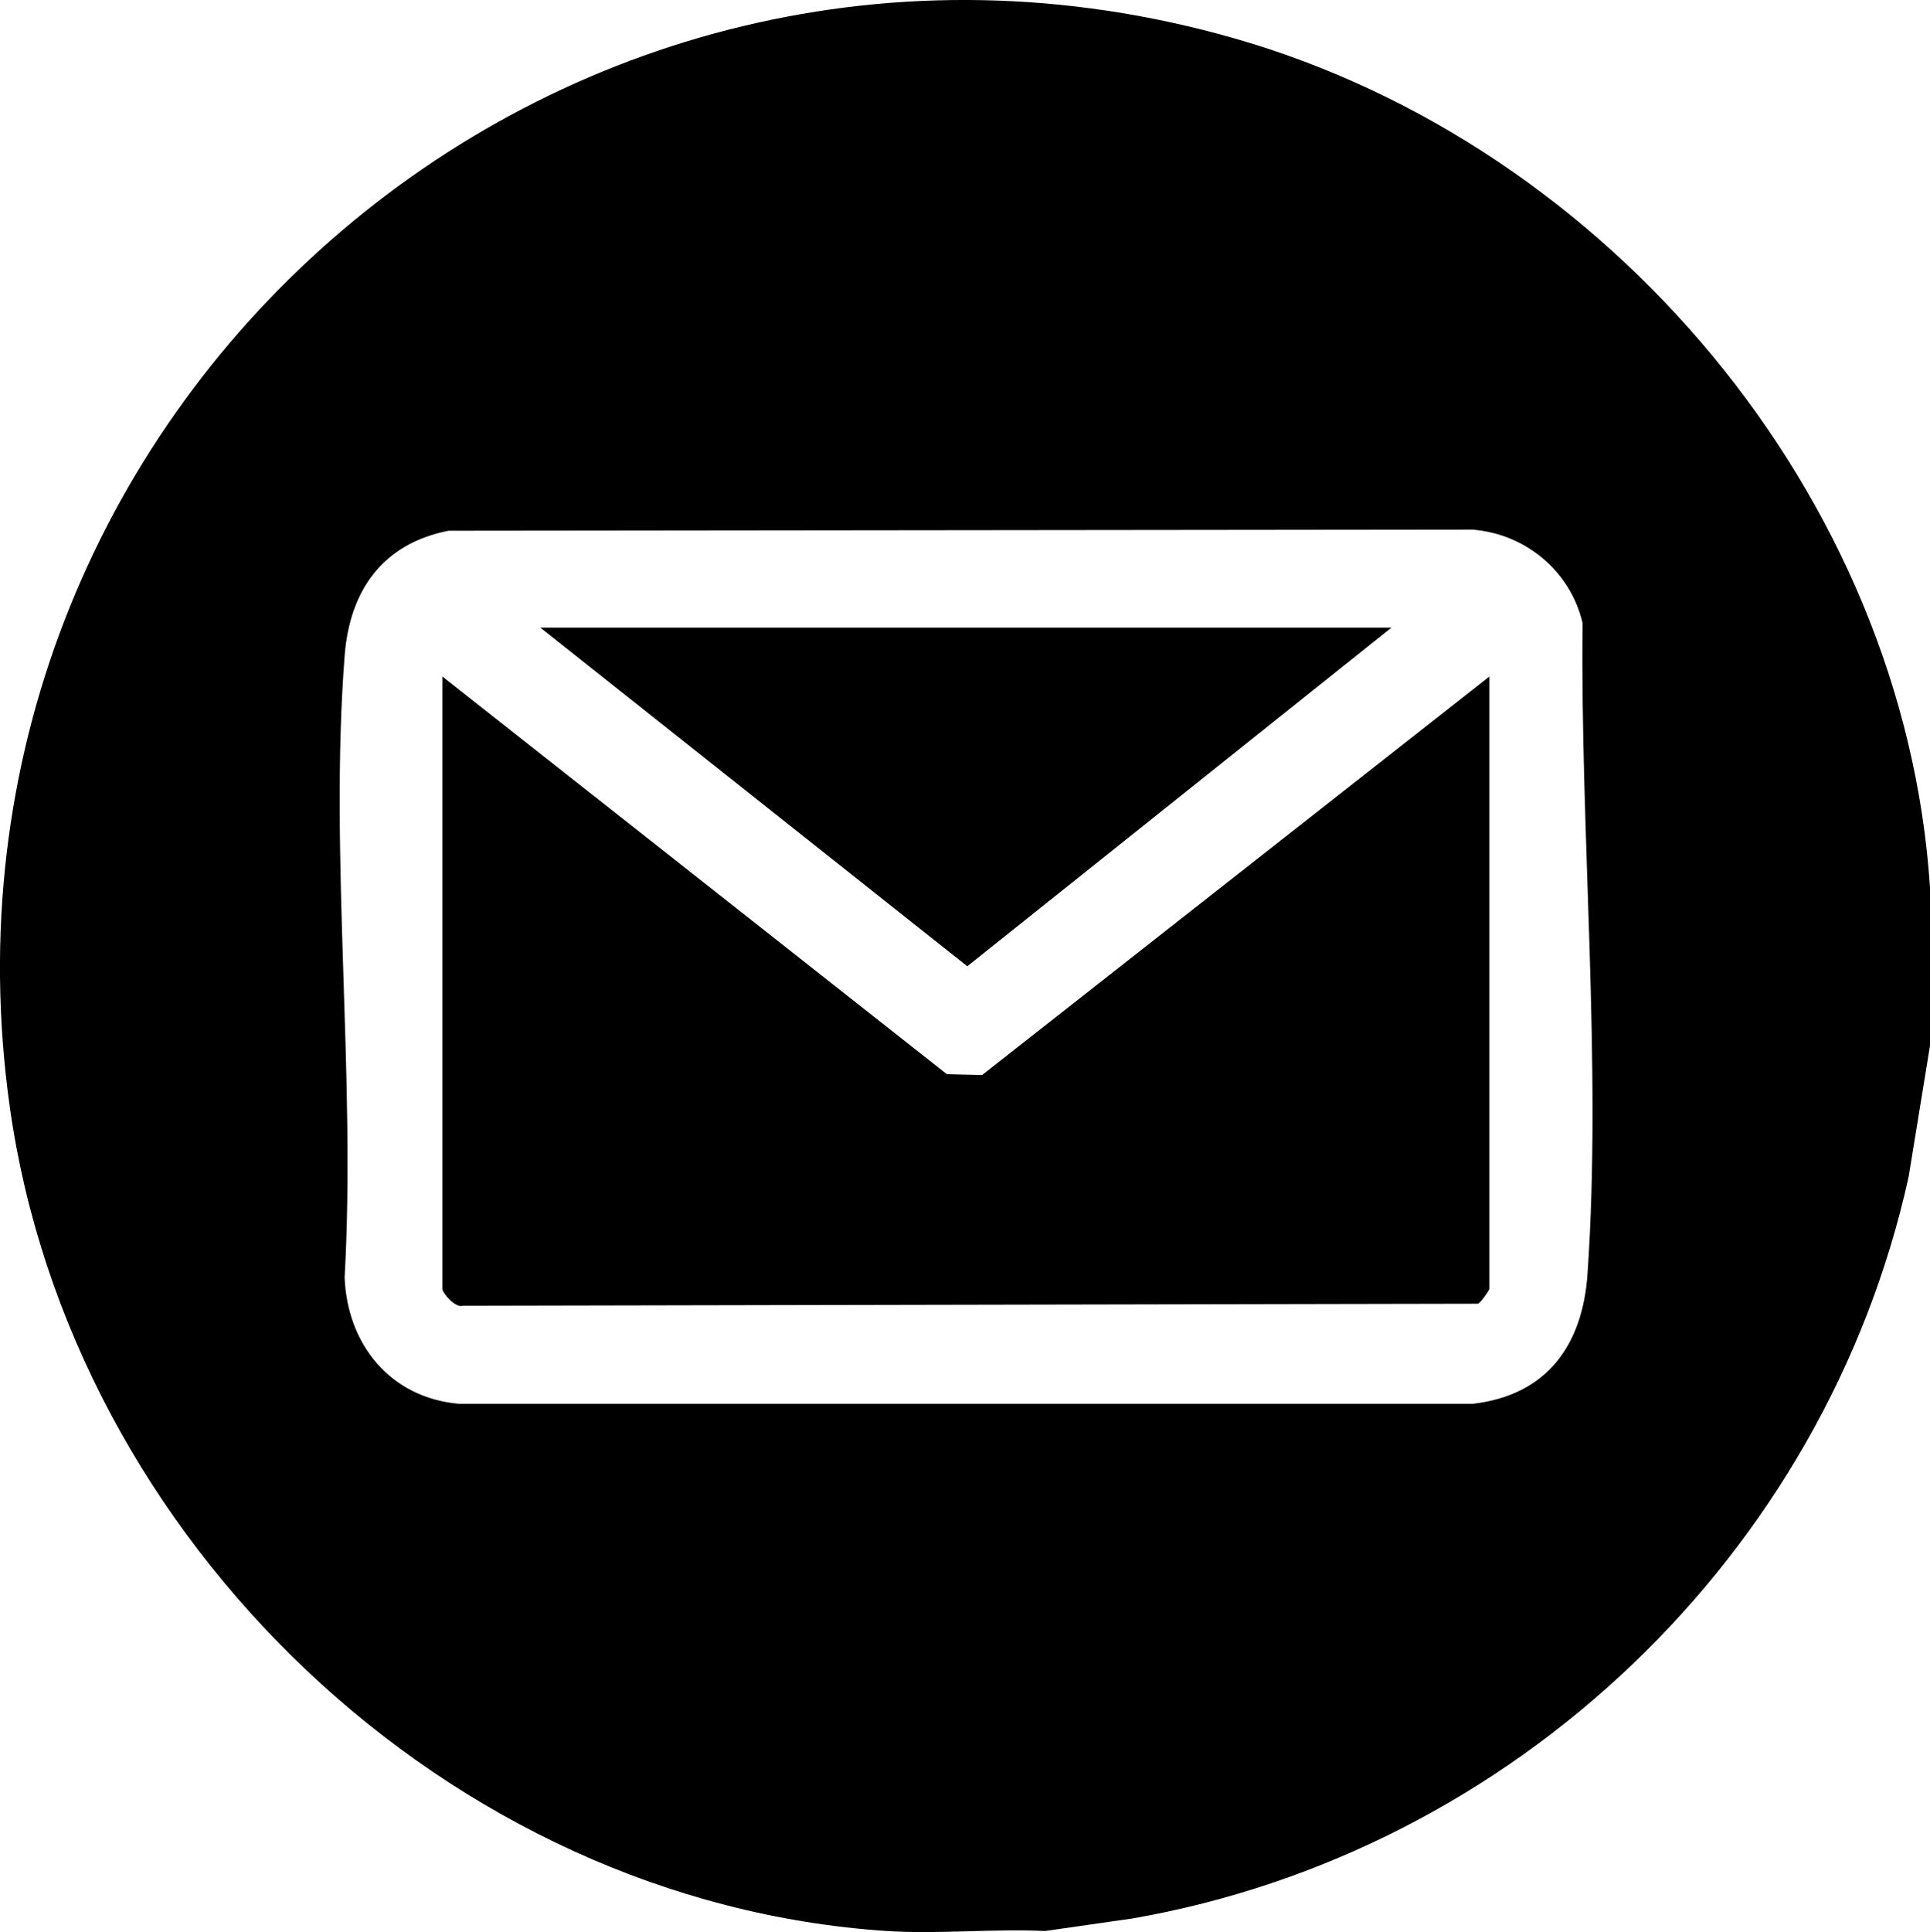
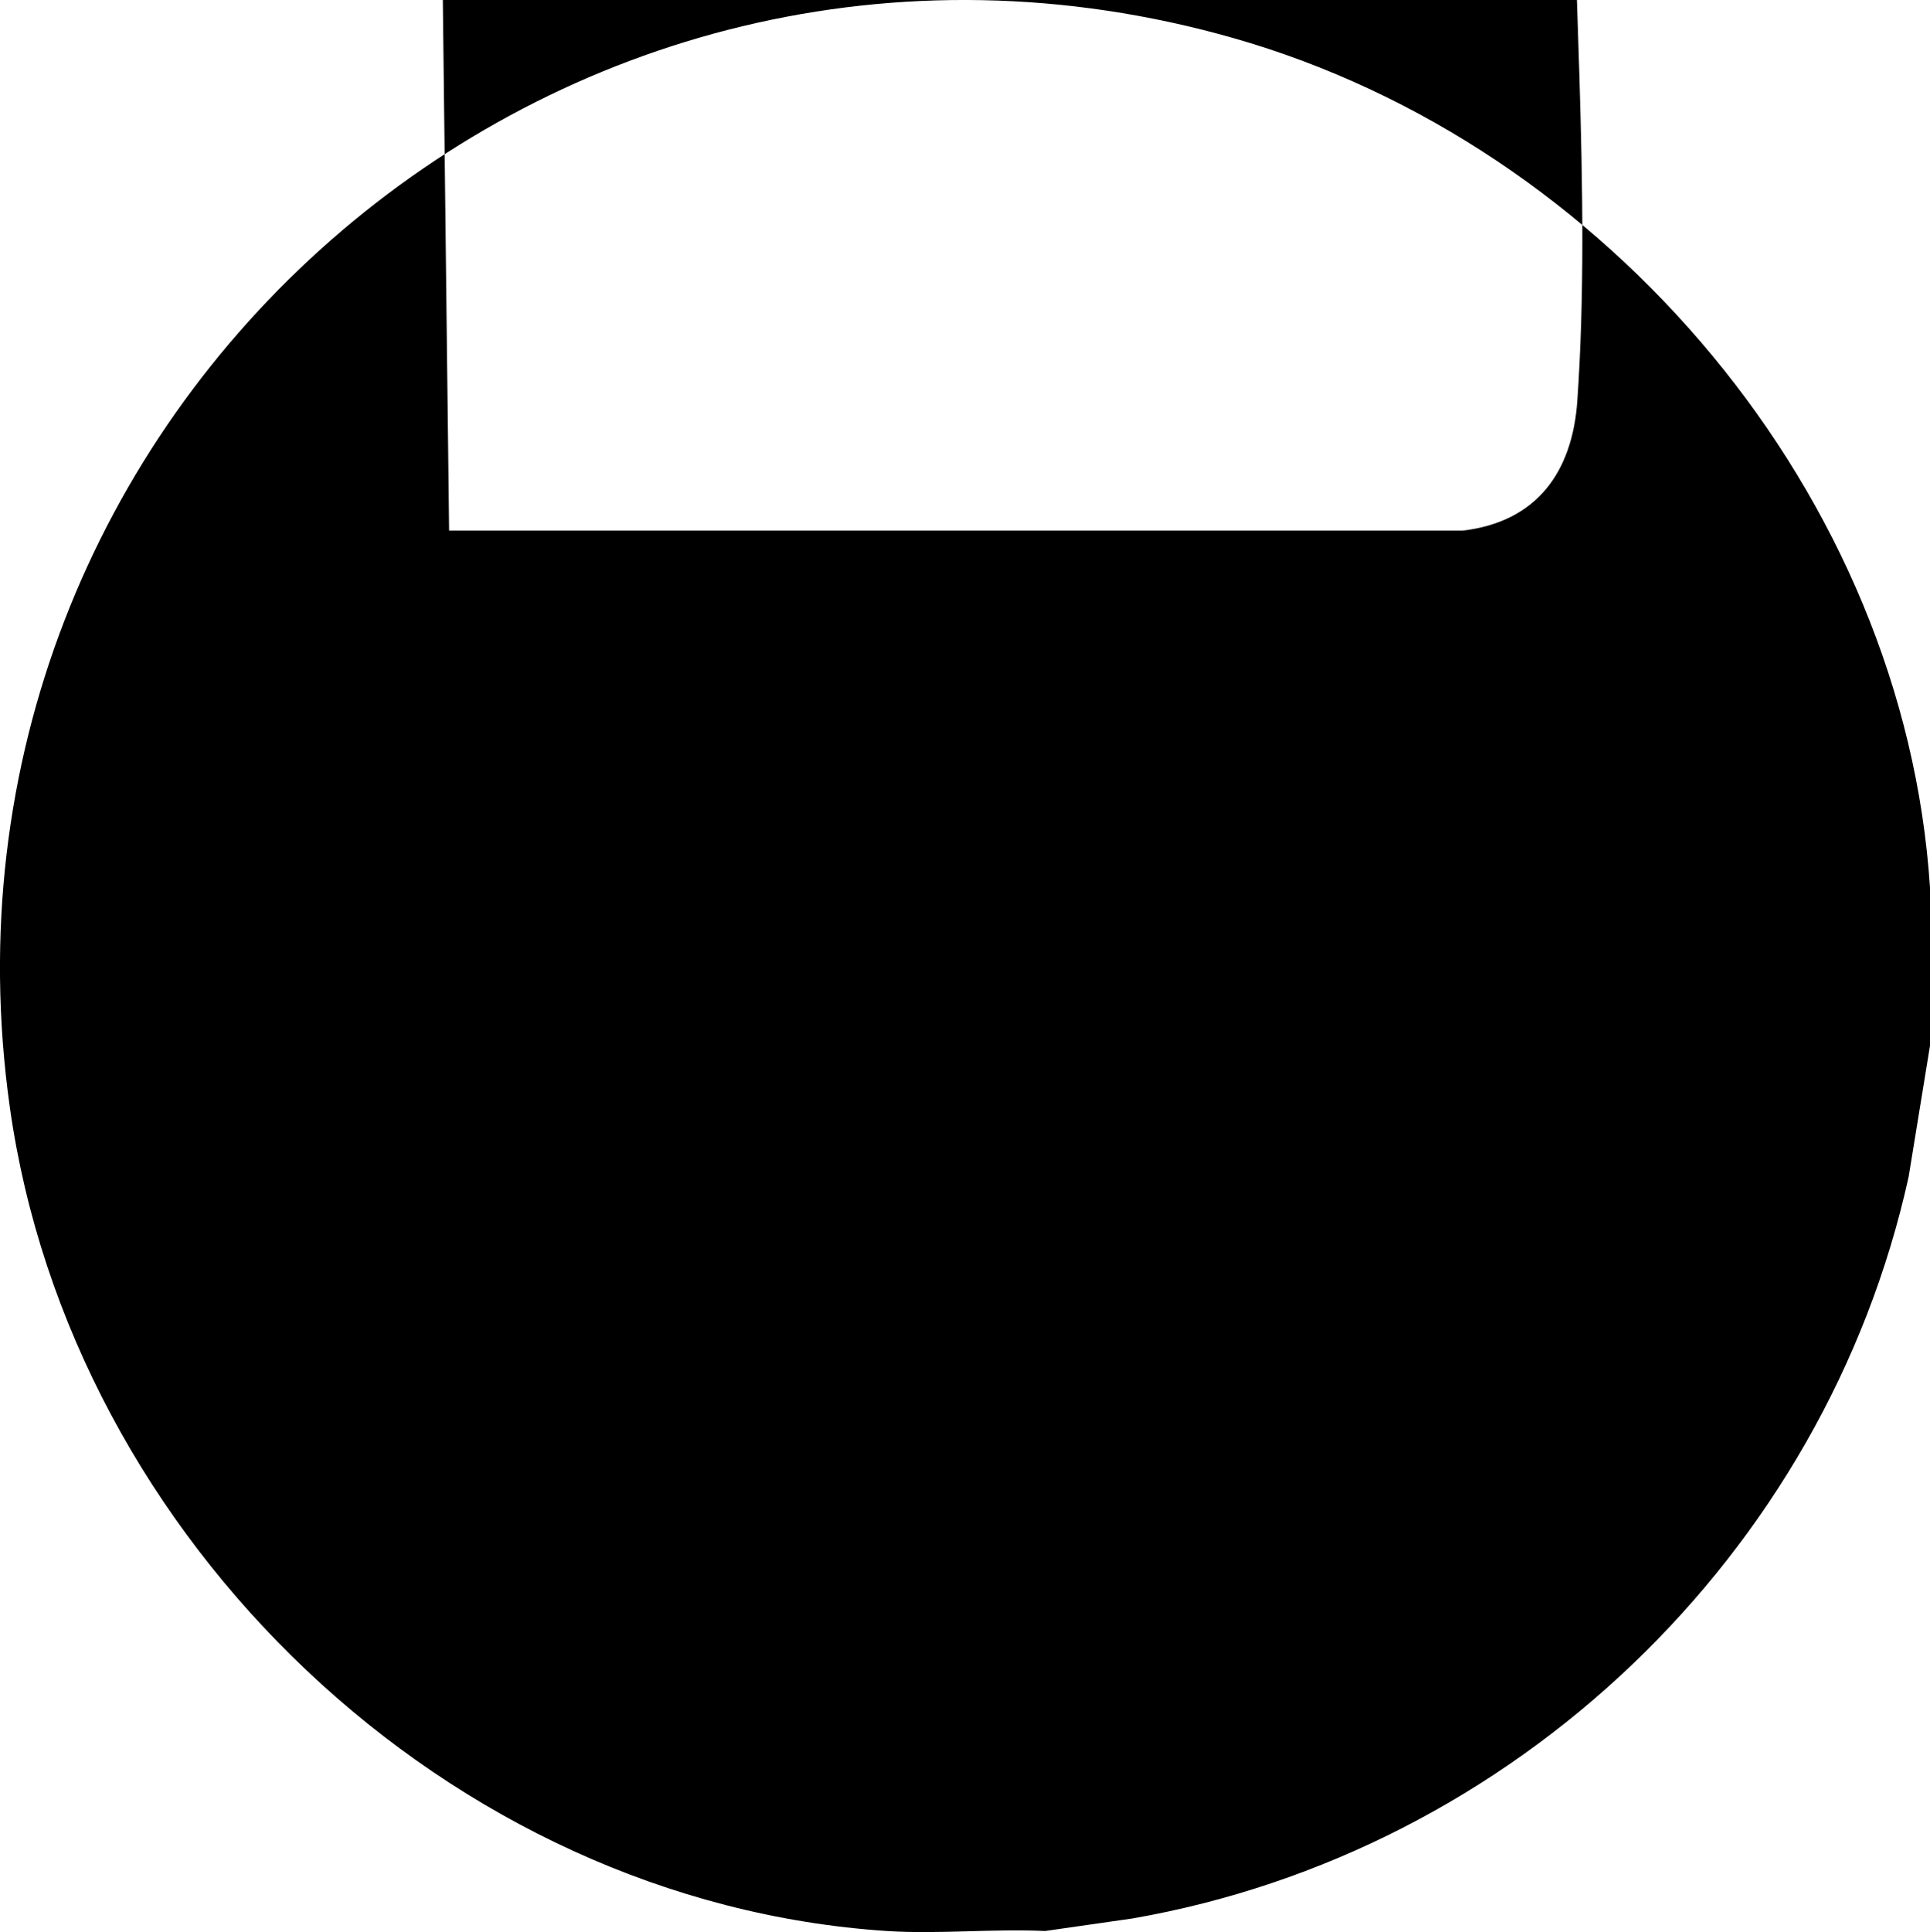
<svg xmlns="http://www.w3.org/2000/svg" id="_Слой_2" data-name="Слой 2" viewBox="0 0 172.55 172.69">
  <g id="_Слой_1-2" data-name="Слой 1">
    <g id="HvH3av.tif">
      <g>
-         <path d="M172.55,79.33v14.14l-1.91,11.72c-7.46,33.79-35.29,60.35-69.4,66.29l-7.81,1.12c-4.64-.22-9.54.3-14.14,0C40.1,170.03,6.33,137.65.88,98.98-7.86,36.91,49.74-13.83,110.26,3.4c33.49,9.54,60,40.89,62.29,75.93ZM40.15,47.43c-5.95,1.15-8.89,5.35-9.34,11.2-1.38,17.89,1.02,37.48,0,55.55.24,6.01,4.1,10.77,10.25,11.3h90.6c6.63-.77,9.83-5.22,10.27-11.61,1.3-18.7-.66-39.37-.44-58.18-1.08-4.63-5.08-7.97-9.84-8.35l-91.51.1Z" />
+         <path d="M172.55,79.33v14.14l-1.91,11.72c-7.46,33.79-35.29,60.35-69.4,66.29l-7.81,1.12c-4.64-.22-9.54.3-14.14,0C40.1,170.03,6.33,137.65.88,98.98-7.86,36.91,49.74-13.83,110.26,3.4c33.49,9.54,60,40.89,62.29,75.93ZM40.15,47.43h90.6c6.63-.77,9.83-5.22,10.27-11.61,1.3-18.7-.66-39.37-.44-58.18-1.08-4.63-5.08-7.97-9.84-8.35l-91.51.1Z" />
        <g>
          <path d="M133.16,60.47v54.71c0,.15-.77,1.24-1.01,1.35l-90.76.18c-.66.24-1.84-1.12-1.84-1.53v-54.71l45.1,35.54,3.15.08,45.36-35.62Z" />
-           <polygon points="124.4 56.1 86.48 86.37 48.31 56.1 124.4 56.1" />
        </g>
      </g>
    </g>
  </g>
</svg>